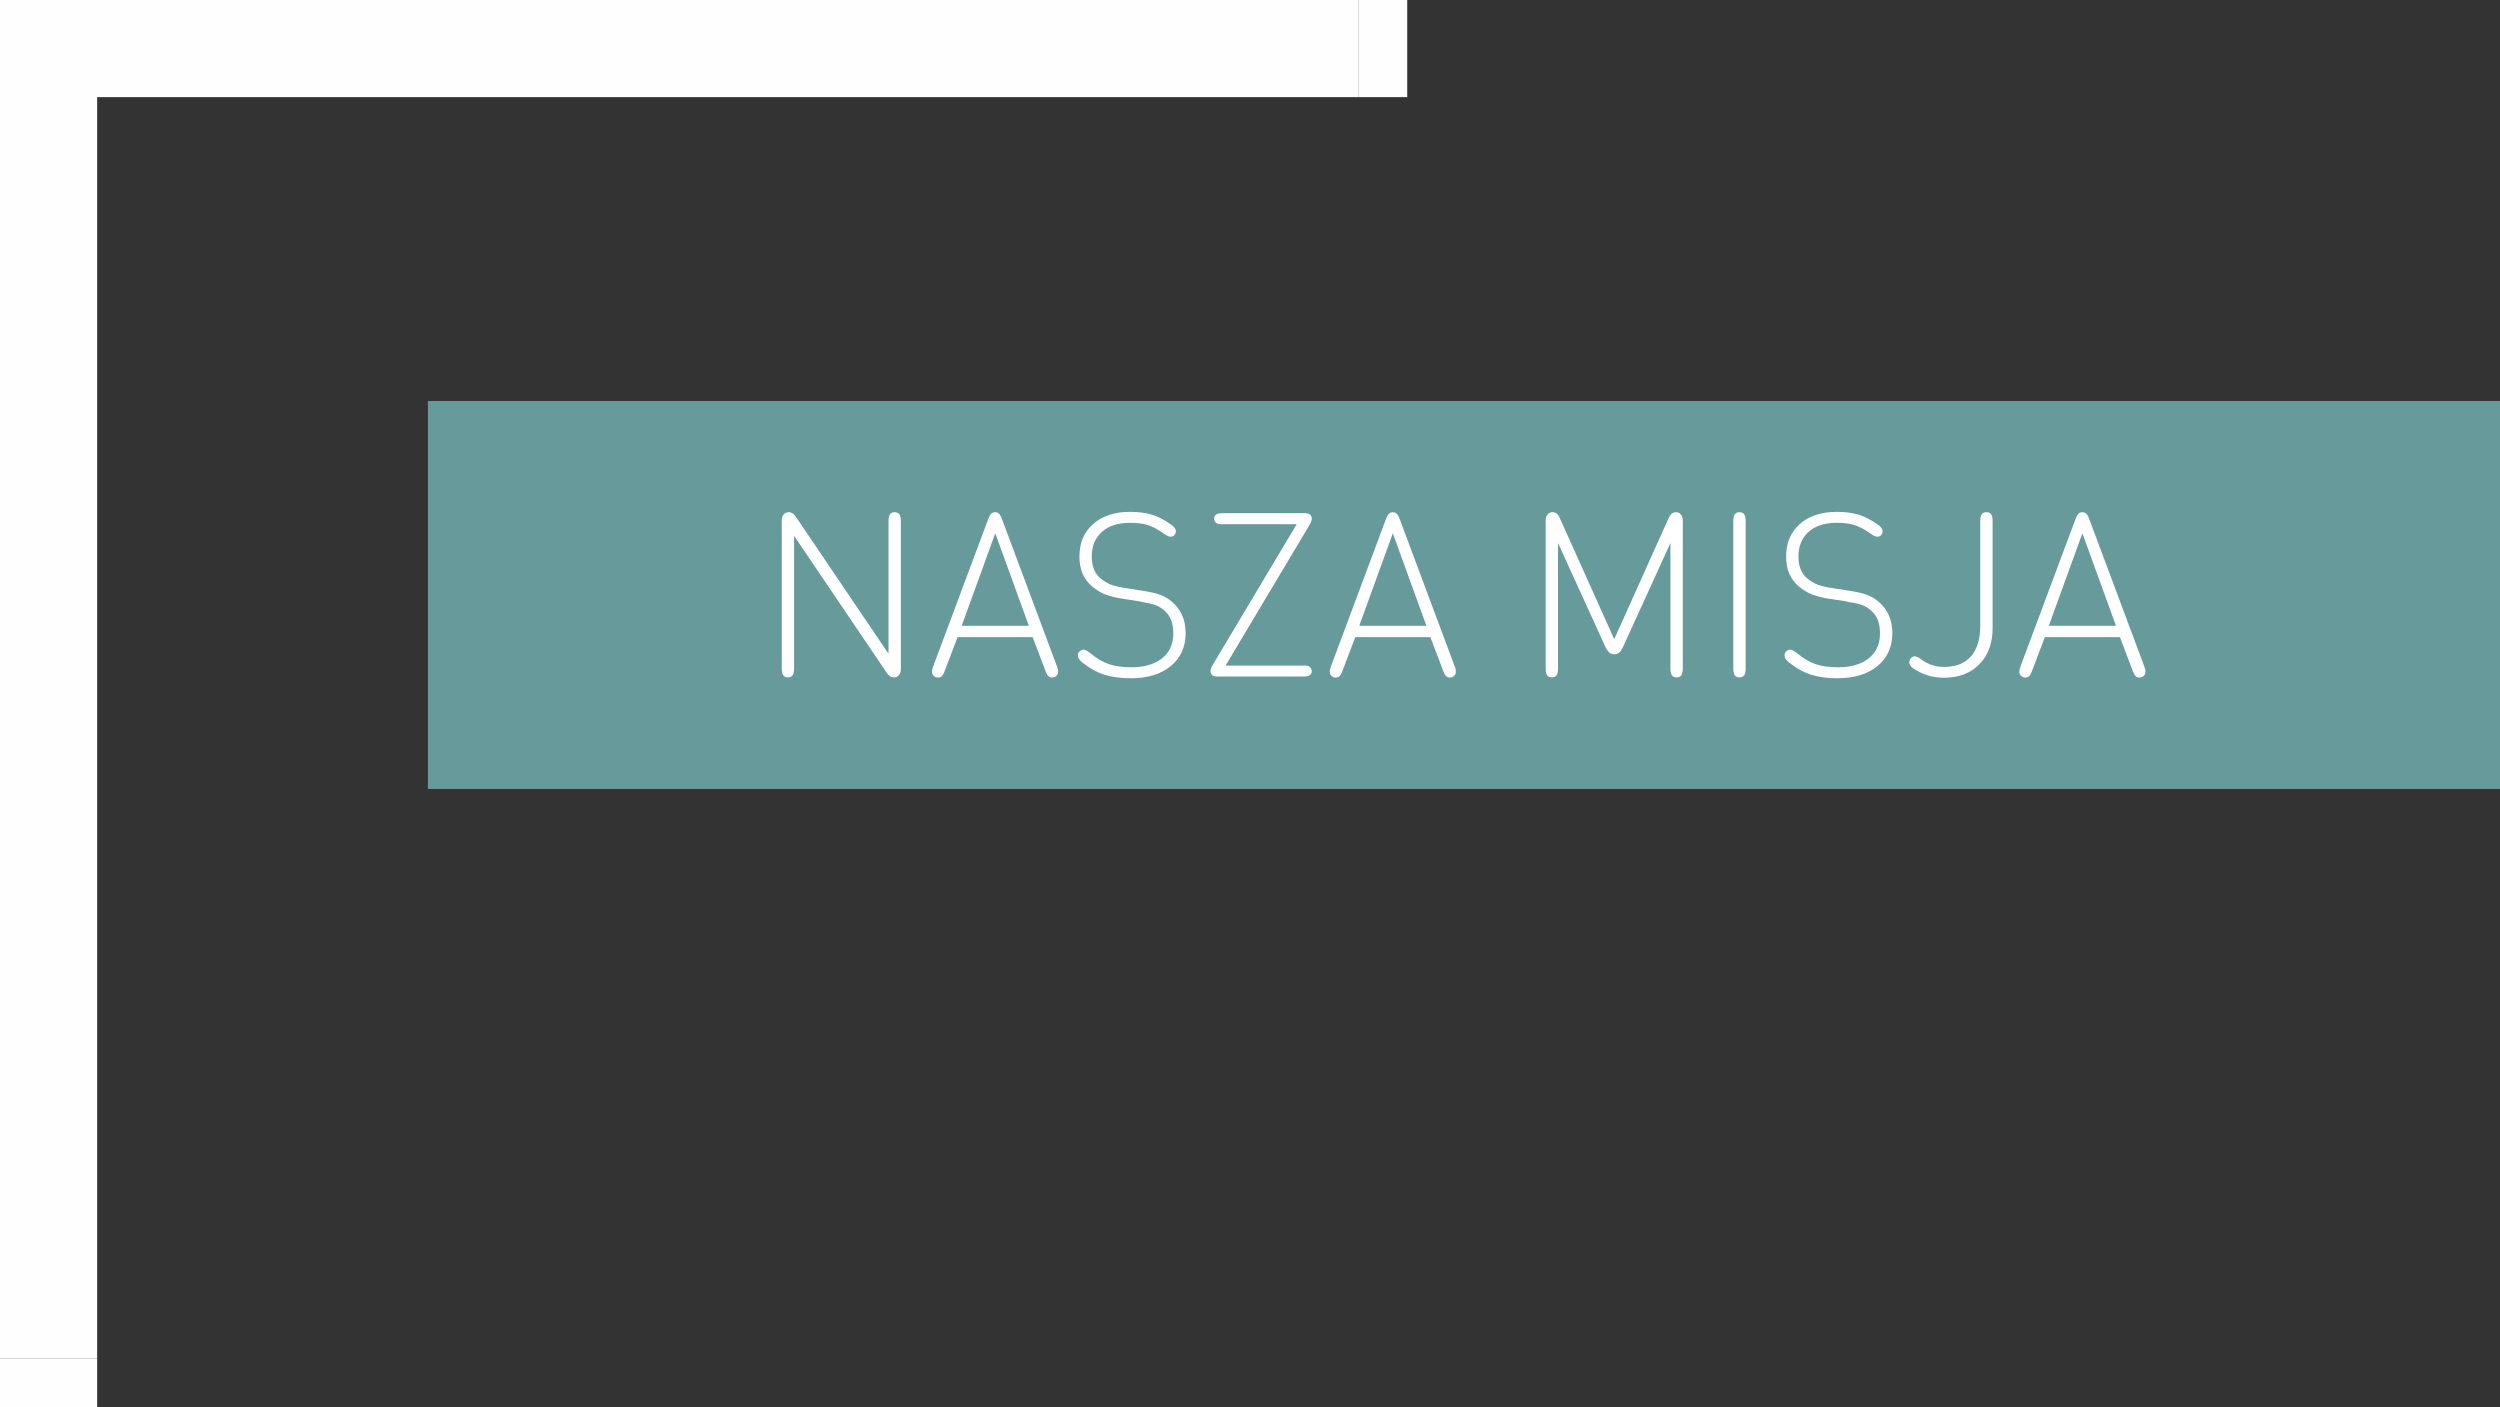
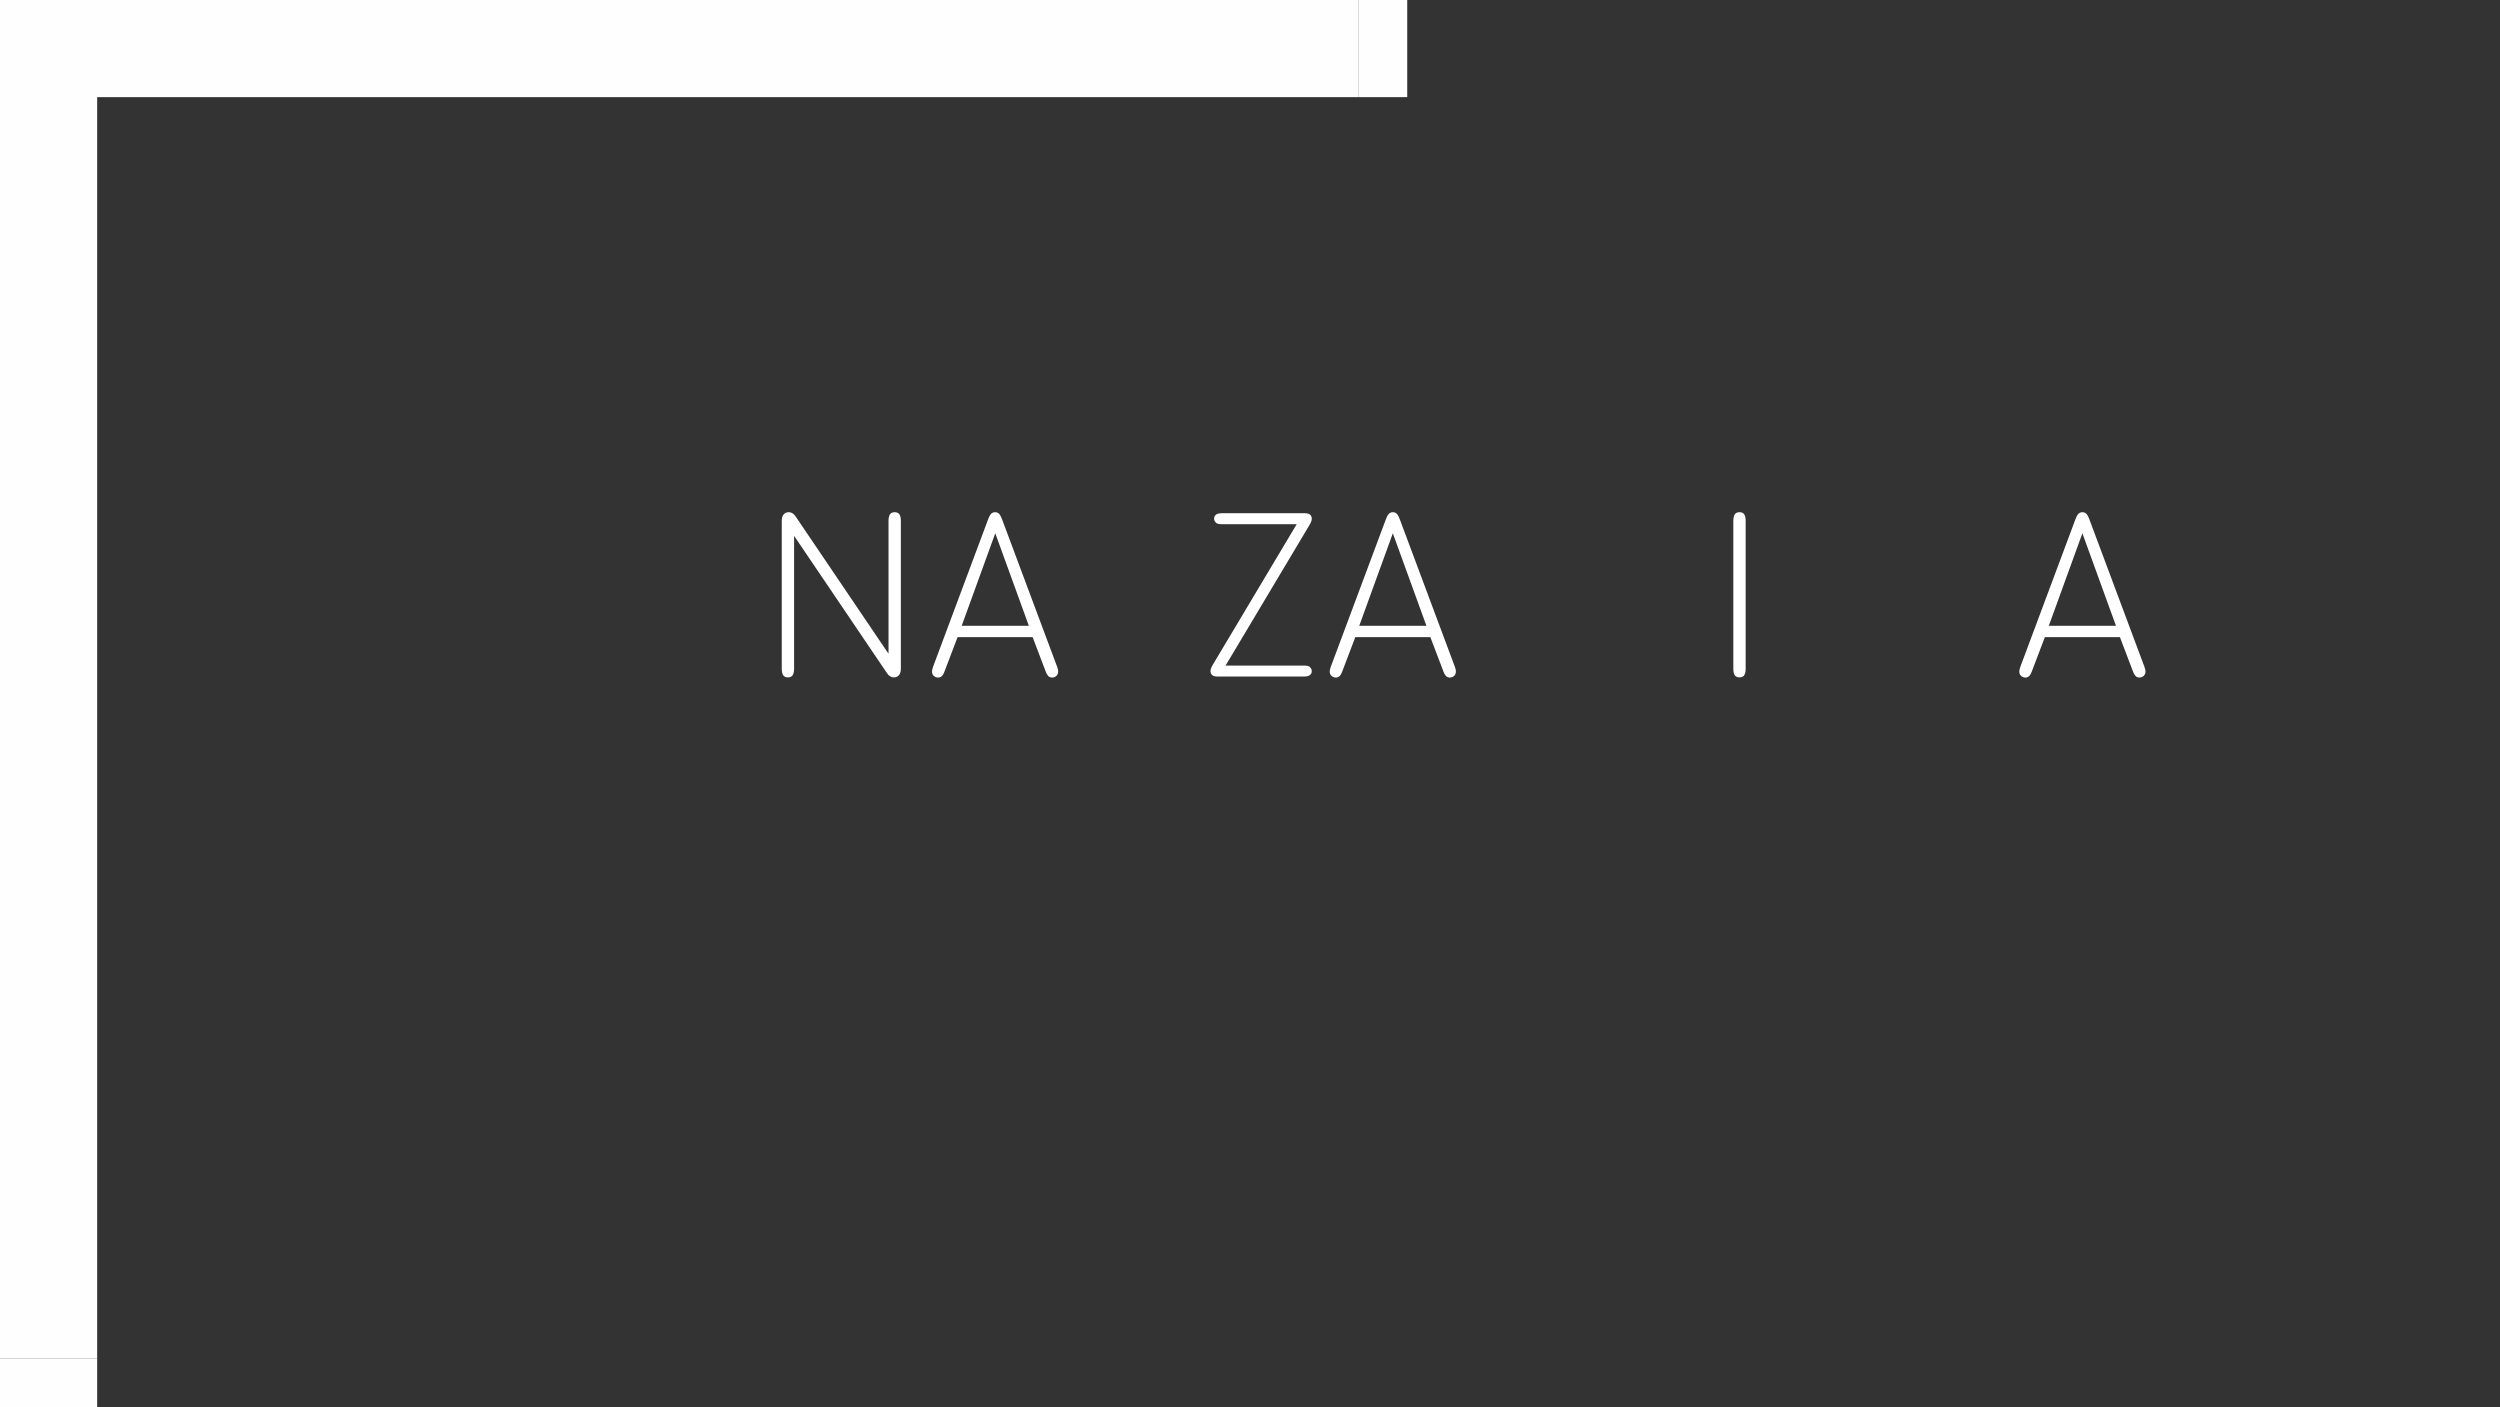
<svg xmlns="http://www.w3.org/2000/svg" id="Warstwa_2" viewBox="0 0 145.89 82.12">
  <rect x="0" y="0" width="145.89" height="82.12" fill="#333333" stroke="none" />
  <defs>
    <style>      .cls-1 {        fill: #fff;      }      .cls-2 {        fill: #fefefe;      }      .cls-3 {        fill: #679b9b;      }    </style>
  </defs>
  <g id="Warstwa_1-2" data-name="Warstwa_1">
    <g>
-       <rect class="cls-3" x="24.97" y="23.4" width="120.92" height="22.64" />
      <g>
        <path class="cls-1" d="M52.57,39.03c0,.17-.04.3-.13.39-.08.08-.17.11-.28.11-.15,0-.29-.08-.4-.25l-5.42-8.01v7.76c0,.16-.03.28-.08.37-.06.09-.16.13-.28.13s-.22-.04-.28-.13c-.05-.08-.08-.21-.08-.37v-8.64c0-.17.04-.3.13-.39.08-.08.17-.11.28-.11.15,0,.29.08.4.25l5.42,8.01v-7.76c0-.16.03-.28.08-.37.06-.09.16-.13.28-.13s.22.04.28.13c.05.08.08.21.08.37v8.64Z" />
        <path class="cls-1" d="M54.45,38.91l3.2-8.57c.05-.14.1-.24.14-.3.07-.1.16-.15.28-.15s.21.05.28.15c.04.06.09.16.14.3l3.2,8.57c.09.23.08.4-.03.52-.07.07-.16.11-.27.11-.06,0-.12-.02-.17-.05-.07-.05-.14-.15-.2-.31l-.76-2h-4.38l-.76,2c-.06.16-.13.27-.2.31-.06.04-.12.05-.17.05-.11,0-.2-.04-.27-.11-.11-.11-.12-.28-.03-.52ZM60.04,36.52l-1.96-5.4-1.96,5.4h3.92Z" />
-         <path class="cls-1" d="M66.55,35.1l-1.11-.17c-.38-.06-.7-.15-.96-.25-.26-.1-.5-.26-.74-.45-.5-.42-.75-1-.75-1.75,0-.8.27-1.43.8-1.9.53-.47,1.25-.71,2.16-.71.5,0,.93.06,1.29.17.35.11.72.3,1.11.58.18.13.27.25.27.38,0,.08-.02.15-.07.21-.06.08-.15.11-.25.11-.09,0-.22-.06-.38-.18-.35-.25-.66-.41-.94-.5-.28-.09-.63-.13-1.06-.13-.69,0-1.23.18-1.62.53-.39.35-.59.83-.59,1.44,0,.56.17.98.5,1.26.2.17.4.29.6.37.21.08.48.15.82.2l1.03.16c.45.07.79.15,1.04.24.25.09.47.22.67.39.54.45.82,1.06.82,1.85s-.29,1.45-.87,1.92c-.58.48-1.36.71-2.35.71-.58,0-1.09-.07-1.53-.21-.44-.14-.87-.38-1.29-.72-.17-.14-.25-.27-.25-.39,0-.1.03-.19.1-.25s.15-.1.24-.1c.08,0,.21.07.38.2.38.32.75.53,1.1.65.35.12.78.18,1.3.18.75,0,1.35-.17,1.79-.52.44-.35.66-.83.66-1.45s-.17-1.04-.52-1.34c-.17-.15-.34-.25-.52-.32s-.46-.13-.86-.19Z" />
        <path class="cls-1" d="M76.09,39.48h-5.04c-.15,0-.26-.03-.32-.09s-.09-.14-.09-.23.04-.21.13-.36l4.9-8.21h-4.36c-.16,0-.27-.02-.33-.07-.08-.07-.13-.15-.13-.25s.04-.19.13-.25c.06-.04.17-.07.33-.07h4.83c.15,0,.26.03.32.09s.09.14.09.23-.04.21-.13.36l-4.9,8.21h4.57c.16,0,.27.02.33.07.08.07.13.15.13.25s-.04.19-.13.25c-.06.04-.17.07-.33.07Z" />
        <path class="cls-1" d="M77.66,38.91l3.2-8.57c.05-.14.1-.24.14-.3.07-.1.16-.15.28-.15s.21.05.28.15c.04.06.09.16.14.3l3.2,8.57c.09.23.08.4-.03.52-.07.07-.16.11-.27.11-.06,0-.12-.02-.17-.05-.07-.05-.14-.15-.2-.31l-.76-2h-4.38l-.76,2c-.06.16-.13.27-.2.31-.06.04-.12.05-.17.05-.11,0-.2-.04-.27-.11-.11-.11-.12-.28-.03-.52ZM83.24,36.52l-1.96-5.4-1.96,5.4h3.92Z" />
-         <path class="cls-1" d="M90.2,39.03v-8.64c0-.17.04-.3.13-.39.07-.07.16-.11.26-.11.09,0,.17.02.24.07.07.04.14.14.21.31l3.16,7.03,3.16-7.03c.08-.17.15-.27.21-.31.07-.04.15-.07.24-.07.1,0,.19.04.26.11.08.08.13.21.13.39v8.64c0,.16-.03.28-.08.37-.06.09-.16.13-.28.13s-.22-.04-.28-.13c-.05-.08-.08-.21-.08-.37v-7.34l-2.76,6.05c-.07.15-.14.26-.22.33-.07.07-.18.11-.3.11s-.23-.04-.3-.11c-.07-.07-.15-.18-.22-.33l-2.76-6.05v7.34c0,.16-.03.28-.08.37-.06.09-.16.13-.28.13s-.22-.04-.28-.13c-.05-.08-.08-.21-.08-.37Z" />
        <path class="cls-1" d="M101.15,39.03v-8.64c0-.16.03-.28.08-.37.06-.09.16-.13.28-.13s.22.04.28.13c.05.08.08.21.08.37v8.64c0,.16-.03.28-.08.37-.06.09-.16.13-.28.13s-.22-.04-.28-.13c-.05-.08-.08-.21-.08-.37Z" />
-         <path class="cls-1" d="M107.79,35.1l-1.11-.17c-.38-.06-.7-.15-.96-.25-.26-.1-.5-.26-.74-.45-.5-.42-.75-1-.75-1.75,0-.8.27-1.43.8-1.9.53-.47,1.25-.71,2.16-.71.5,0,.93.06,1.29.17.35.11.72.3,1.11.58.18.13.27.25.27.38,0,.08-.02.15-.07.21-.06.08-.15.11-.25.11-.09,0-.22-.06-.38-.18-.35-.25-.66-.41-.94-.5-.28-.09-.63-.13-1.06-.13-.69,0-1.23.18-1.62.53-.39.35-.59.83-.59,1.44,0,.56.17.98.5,1.26.2.17.4.29.6.37.21.08.48.15.82.2l1.03.16c.45.07.79.15,1.04.24.25.09.47.22.67.39.54.45.82,1.06.82,1.85s-.29,1.45-.87,1.92c-.58.48-1.36.71-2.35.71-.58,0-1.09-.07-1.53-.21-.44-.14-.87-.38-1.29-.72-.17-.14-.25-.27-.25-.39,0-.1.03-.19.1-.25s.15-.1.24-.1c.08,0,.21.07.38.2.38.32.75.53,1.1.65.35.12.78.18,1.3.18.75,0,1.35-.17,1.79-.52.44-.35.66-.83.66-1.45s-.17-1.04-.52-1.34c-.17-.15-.34-.25-.52-.32s-.46-.13-.86-.19Z" />
      </g>
-       <path class="cls-1" d="M115.56,36.52v-6.13c0-.16.03-.28.08-.37.06-.09.16-.13.28-.13s.22.04.28.13c.05.08.08.21.08.37v6.27c0,.88-.26,1.58-.77,2.1-.52.53-1.2.79-2.07.79-.67,0-1.28-.19-1.81-.56-.14-.1-.21-.22-.21-.34,0-.09.03-.17.08-.23.07-.08.15-.12.25-.12.08,0,.22.07.4.2.38.28.81.42,1.3.42.69,0,1.21-.21,1.57-.62.36-.41.54-1.01.54-1.78Z" />
      <path class="cls-1" d="M117.9,38.91l3.2-8.57c.05-.14.1-.24.14-.3.07-.1.16-.15.28-.15s.21.05.28.15c.04.06.09.16.14.3l3.2,8.57c.09.23.08.4-.03.52-.07.07-.16.11-.27.11-.06,0-.12-.02-.17-.05-.07-.05-.14-.15-.2-.31l-.76-2h-4.38l-.76,2c-.06.16-.13.27-.2.31-.06.04-.12.05-.17.05-.11,0-.2-.04-.27-.11-.11-.11-.12-.28-.03-.52ZM123.48,36.52l-1.96-5.4-1.96,5.4h3.92Z" />
      <path class="cls-2" d="M79.29,5.67V0h2.83v5.67h-2.83ZM79.29,5.67H2.83V0h76.45v5.67ZM0,2.83V0h2.83L0,2.83ZM5.67,2.83v76.45H0V2.83L2.83,0l2.83,2.83ZM0,79.29h5.67v2.83H0v-2.83Z" />
    </g>
  </g>
</svg>